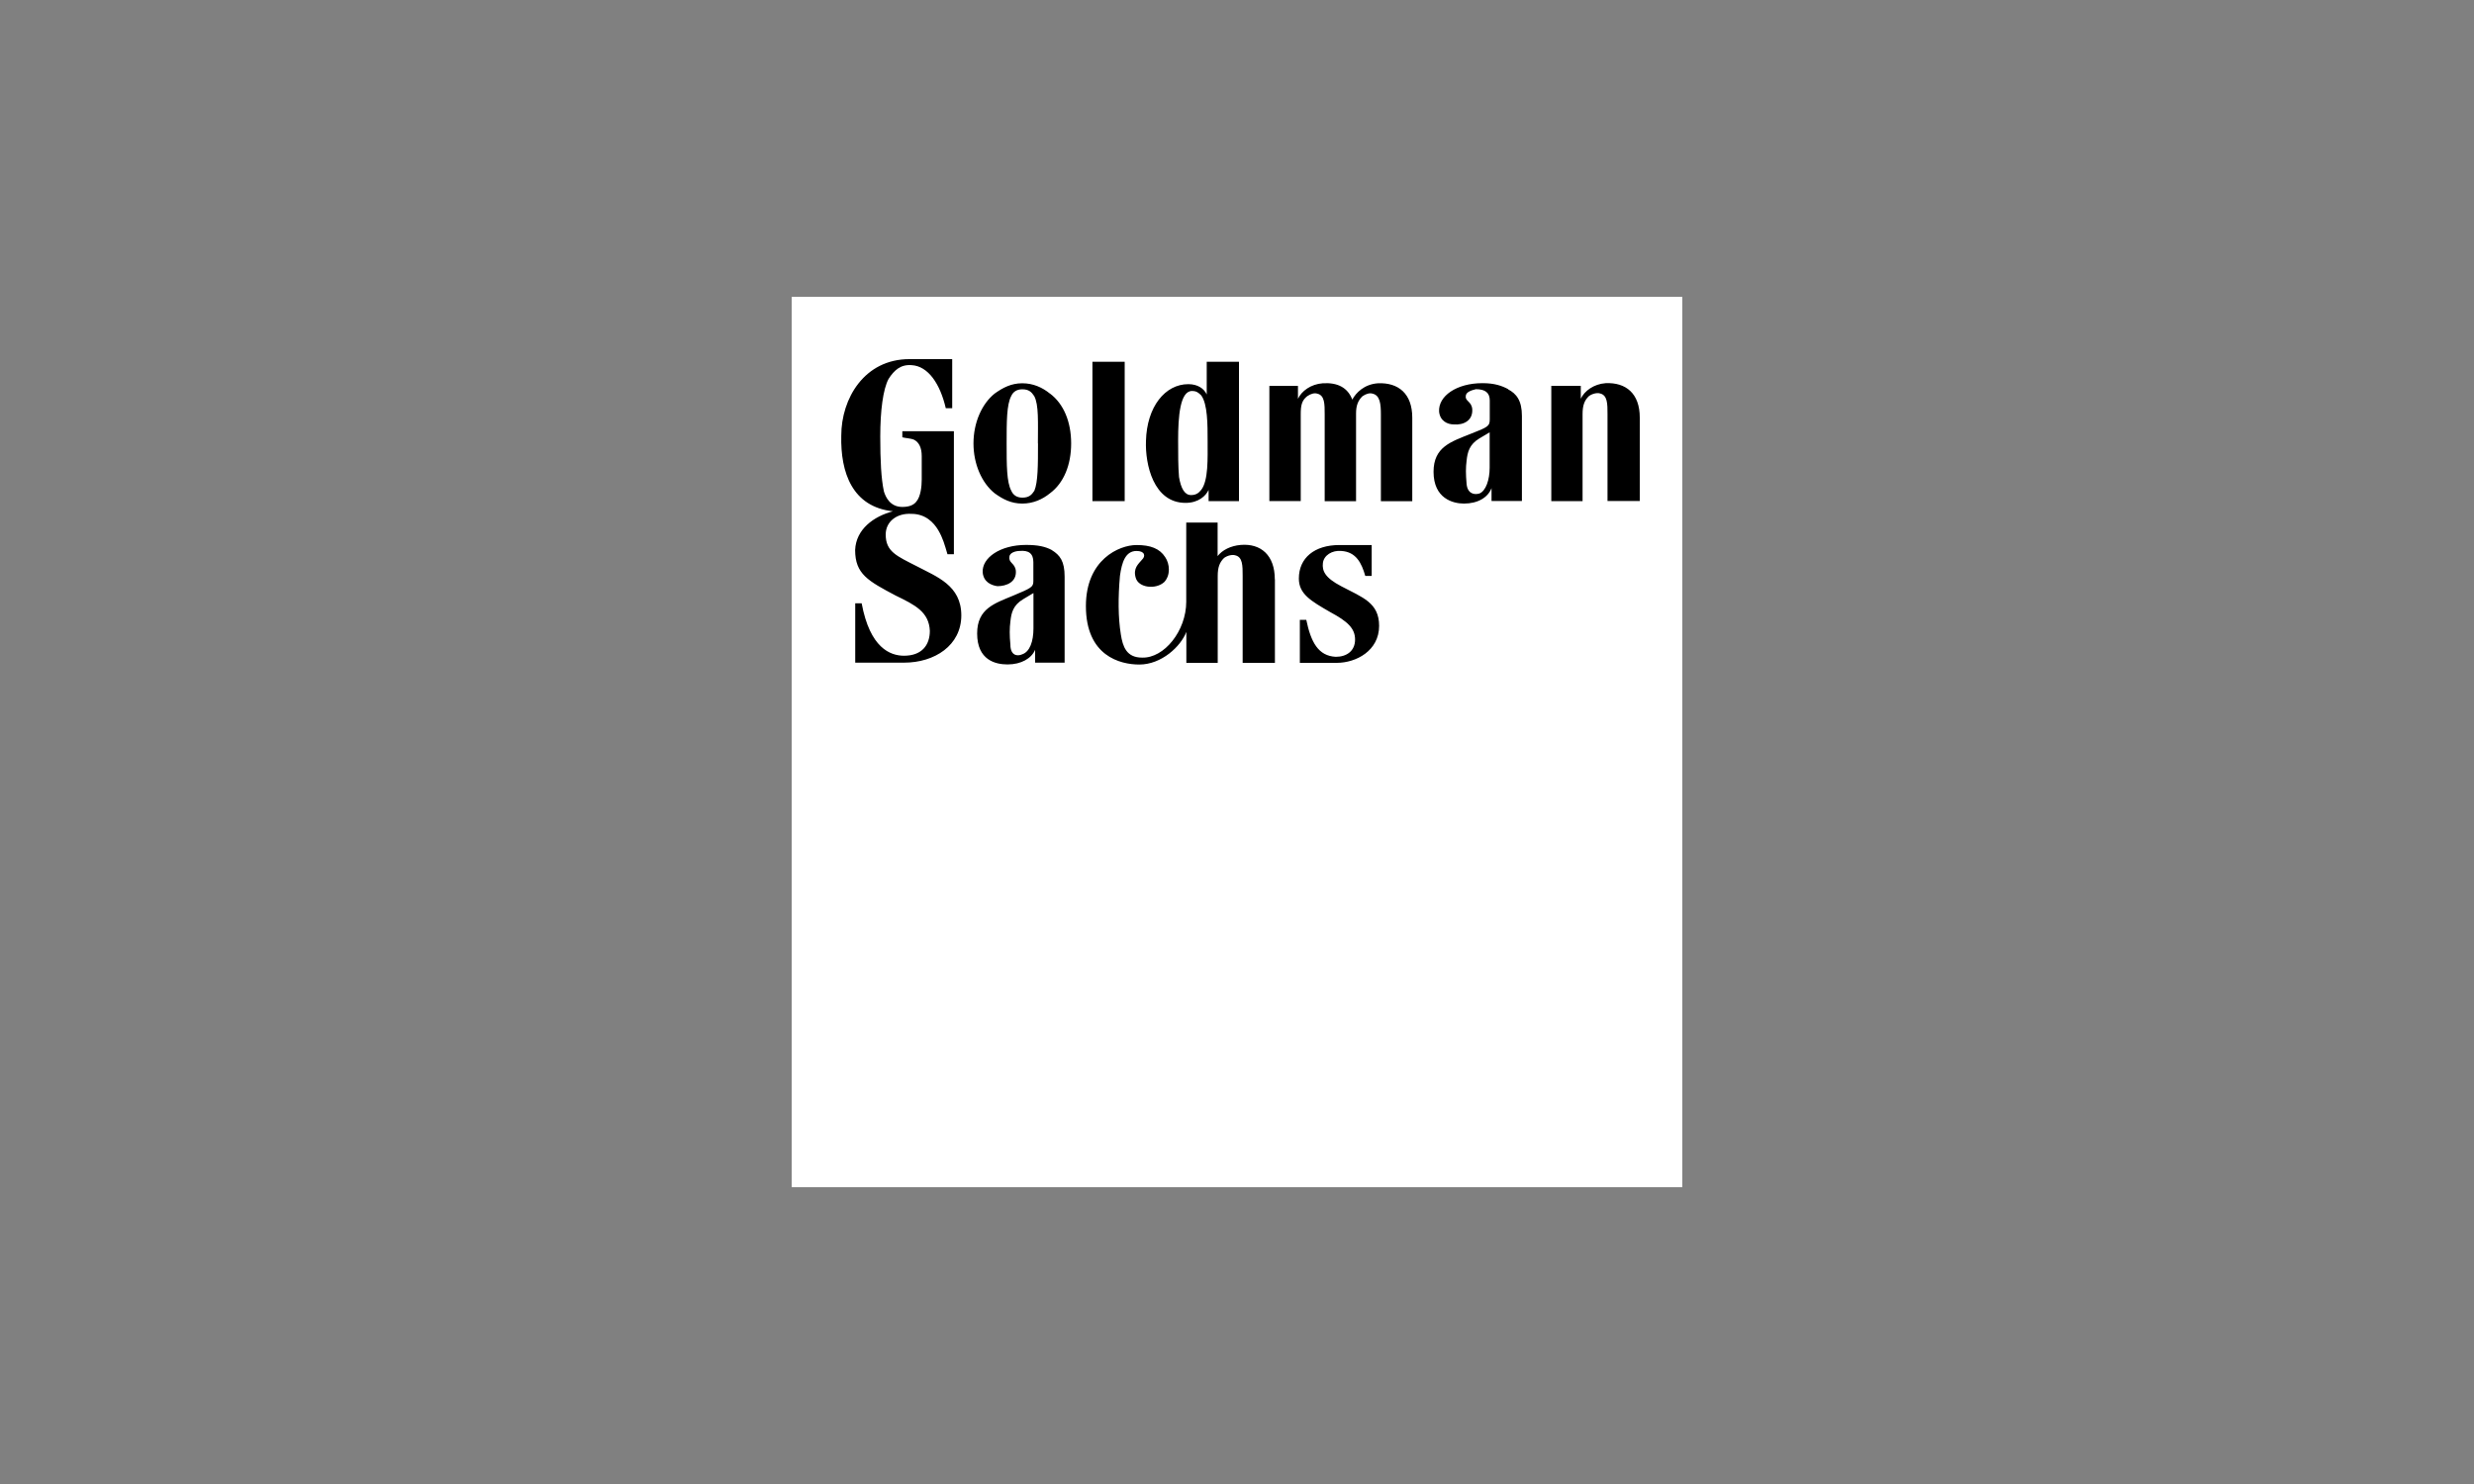
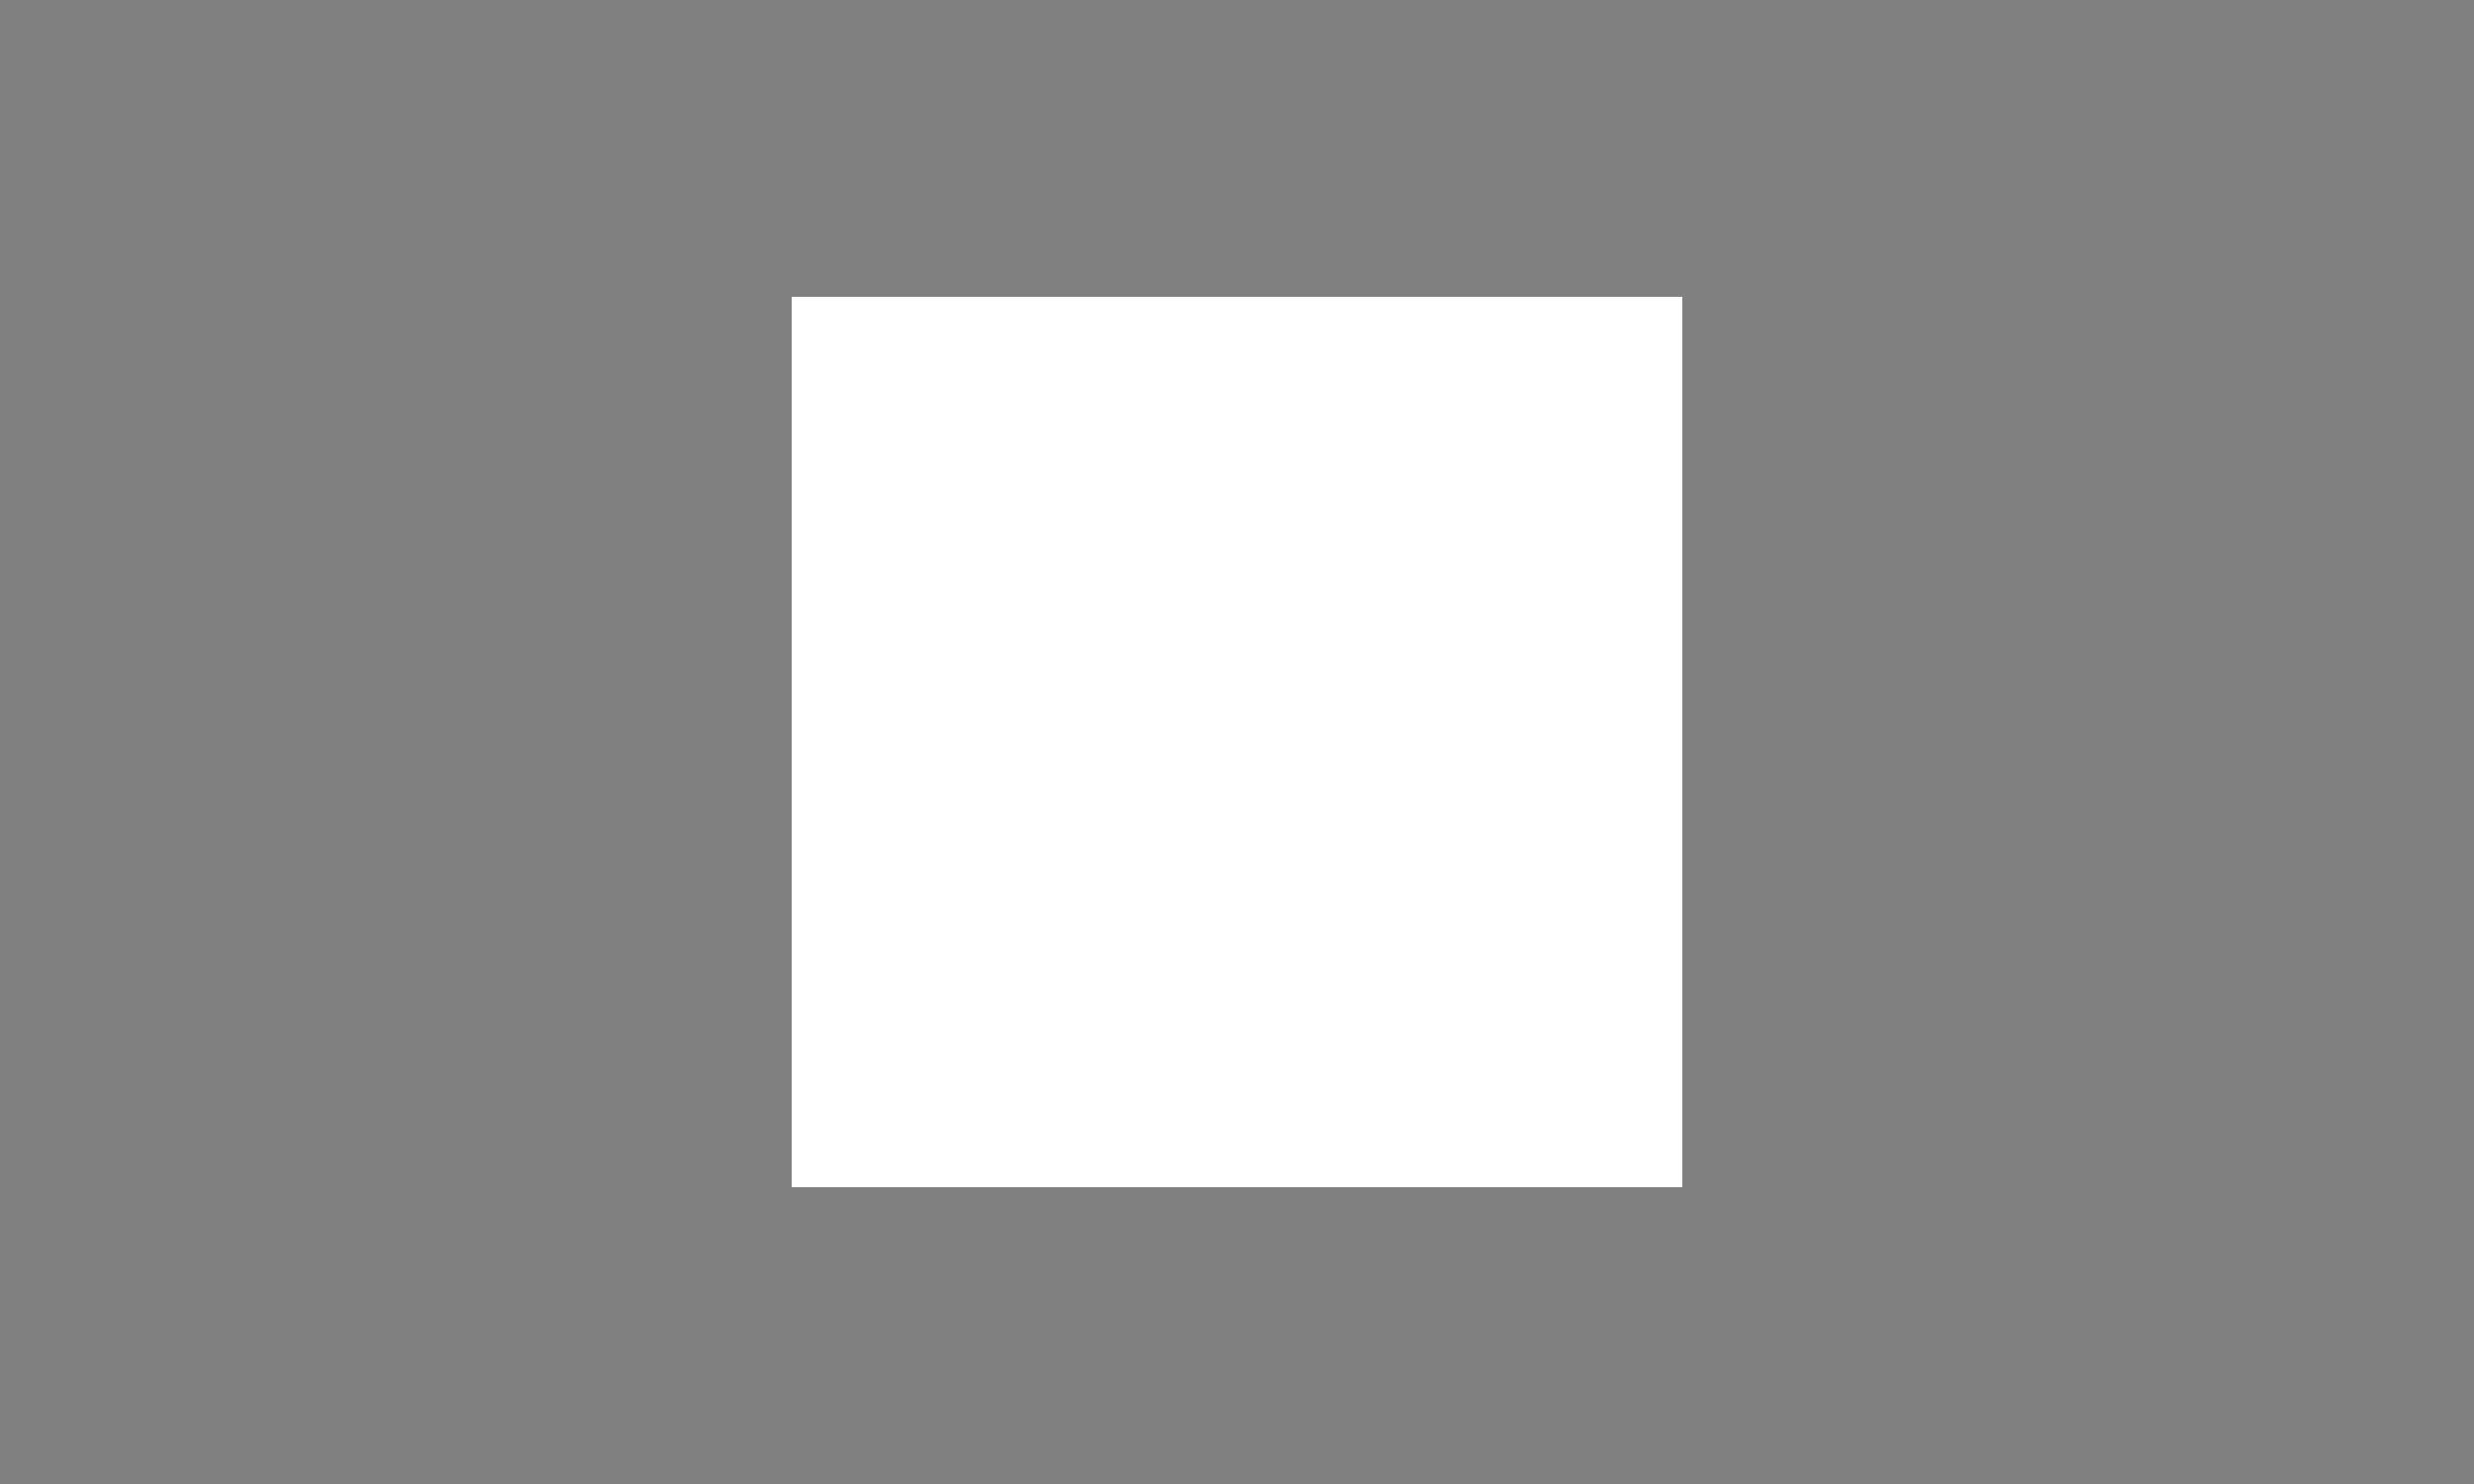
<svg xmlns="http://www.w3.org/2000/svg" height="150" viewBox="0 0 250 150" width="250">
  <rect x="0" y="0" width="250" height="150" fill="#808080" stroke="none" />
  <g fill-rule="evenodd">
    <path d="m80 120h90v-90h-90z" fill="#fff" />
-     <path d="m159.93 50.65h-3.17v-11.65h2.98v1.3c.37-.78 1.3-1.48 2.51-1.57 2.05-.09 3.45 1.04 3.45 3.48v8.43h-3.26v-8.78c0-1.04 0-1.91-.75-2.09-.28-.09-.75 0-1.12.26-.47.44-.65.96-.65 1.83v8.78zm-55.04-5.82c0 2.17 0 3.91-.37 4.78-.28.43-.56.69-1.21.69-.56 0-.93-.26-1.12-.7-.47-.87-.47-2.61-.47-4.78s0-3.91.46-4.78c.19-.43.56-.69 1.12-.69.65 0 .93.26 1.21.69.47.87.37 2.69.37 4.78m1.21-5.04c-.75-.61-1.68-1.04-2.79-1.04s-1.95.44-2.79 1.04c-1.3 1.04-2.14 2.95-2.14 5.04s.84 4 2.14 5.04c.84.61 1.68 1.04 2.79 1.04s2.05-.43 2.8-1.04c1.4-1.04 2.14-2.87 2.14-5.04s-.75-4-2.14-5.04m32.51 15.3v3.13h-.65c-.37-1.3-.93-2.43-2.42-2.52-.93-.09-1.77.44-1.86 1.22s.19 1.48 1.86 2.35c2.14 1.13 3.82 1.65 3.82 4 0 2.52-2.33 3.74-4.28 3.74h-3.73v-4.35h.65c.47 2.26 1.21 3.65 2.98 3.74 1.12 0 1.95-.61 1.95-1.74s-.74-1.83-2.51-2.78c-1.96-1.13-3.17-1.83-3.17-3.39 0-2.09 1.58-3.39 4.1-3.39h3.26zm4.1-4.43v-8.43c0-2.43-1.4-3.56-3.45-3.48-1.4.09-2.24.96-2.61 1.65-.47-1.22-1.49-1.74-2.98-1.65-1.21.09-2.14.78-2.51 1.57v-1.3h-2.89v11.64h3.17v-8.77c0-.87.09-1.39.65-1.83.37-.26.75-.35 1.02-.26.75.17.75 1.04.75 2.09v8.78h3.17v-8.87c0-.78.19-1.3.65-1.74.37-.26.75-.35 1.02-.26.75.17.84 1.04.84 2.09v8.78h3.17zm-32.32 0h3.26v-14.08h-3.26zm10.99-10.69c.65.87.65 2.95.65 4.61 0 1.74.09 4-.65 4.95-.28.35-.56.52-1.03.52-.65 0-1.02-.69-1.21-1.83-.09-1.04-.09-2.35-.09-3.74 0-2.35.19-4.95 1.4-4.95.46 0 .65.17.93.44zm3.82 10.69v-14.08h-3.26v3.3c-.28-.61-.93-1.04-1.86-1.04-2.33 0-4.19 2.26-4.28 5.74-.09 2.35.75 6.26 4 6.26 1.3 0 2.05-.7 2.33-1.31v1.13s3.07 0 3.07 0zm25.33-6.95-1.03.61c-1.02.61-1.21 1.39-1.3 2.26-.09.7-.09 1.3 0 2.35.09.96.75 1.13 1.3.96.65-.26 1.03-1.39 1.03-2.61v-3.56zm1.86-4.35c.84.44 1.4 1.13 1.4 2.69v8.6h-3.07v-1.3c-.37.96-1.4 1.56-2.79 1.56-1.12 0-3.07-.52-3.07-3.21 0-2.52 1.77-3.04 3.73-3.83 1.77-.69 1.95-.78 1.95-1.48v-1.91c0-.78-.47-1.13-1.4-1.13-.37.09-1.02.26-1.02.69-.09.52.56.52.65 1.3.09 1.22-.93 1.65-1.86 1.57-.65 0-1.4-.35-1.49-1.3-.09-1.57 1.77-2.87 4.38-2.87 1.21 0 1.96.26 2.61.61zm-47.97 20.6-1.02.61c-1.03.61-1.21 1.39-1.3 2.26-.09.69-.09 1.39 0 2.35 0 1.04.65 1.22 1.21.96.75-.26 1.12-1.3 1.12-2.61v-3.56zm1.86-4.35c.84.52 1.3 1.13 1.3 2.69v8.69h-2.98v-1.3c-.37.87-1.4 1.48-2.79 1.48-1.21 0-3.07-.43-3.07-3.13 0-2.52 1.77-3.04 3.63-3.82s2.05-.87 2.05-1.48v-1.91c0-.87-.47-1.22-1.4-1.13-.37 0-1.02.17-1.02.61-.09.61.56.61.65 1.39.09 1.13-.93 1.56-1.86 1.56-.65-.09-1.4-.43-1.49-1.39-.09-1.48 1.77-2.78 4.38-2.78 1.21 0 1.96.17 2.61.52zm22.54 2.96c0-2.43-1.4-3.65-3.45-3.48-1.02.09-1.86.52-2.33 1.13v-3.39h-3.17v8c0 2.95-2.24 5.73-4.47 5.65-1.58 0-1.95-1.13-2.14-2.35-.28-1.74-.28-3.74-.09-5.91.19-1.39.56-2.52 1.68-2.52.84 0 .93.52.56.87-.37.44-.93.87-.65 1.83.28 1.04 2.05 1.22 2.89.44.65-.7.56-1.83.09-2.52-.56-.87-1.49-1.22-2.89-1.22-1.77 0-5.12 1.48-5.12 6.17 0 5.04 3.45 5.91 5.4 5.91 2.24 0 4.19-1.83 4.75-3.3v3.13h3.17v-8.78c0-.87.19-1.39.65-1.83.37-.26.84-.35 1.12-.26.75.17.75 1.04.75 2.09v8.78h3.26v-8.43zm-32.6-22.25v4.95h-.65c-.56-2.43-1.77-4.26-3.45-4.35-1.12-.09-1.77.52-2.33 1.39-.56 1.04-.84 3.22-.84 5.82 0 2.43.09 4.26.37 5.56.19.61.65 1.56 1.86 1.56.65 0 1.12-.17 1.4-.52.46-.52.56-1.57.56-2.26v-2.35c0-.87-.28-1.39-.75-1.65-.37-.17-.93-.17-1.21-.26v-.61h5.21v12.43h-.65c-.28-.96-.47-1.65-.93-2.43s-1.3-1.65-2.7-1.65c-1.49-.09-2.61.78-2.61 2.09 0 1.74 1.12 2.17 3.17 3.22 1.96 1.04 4.47 1.91 4.47 4.95s-2.7 4.78-5.78 4.78h-4.94v-6h.65c.84 4.52 2.89 5.3 4.28 5.3 1.77 0 2.61-1.04 2.61-2.52-.09-1.91-1.49-2.61-3.45-3.56-2.79-1.48-4.1-2.17-4.1-4.61.09-2.09 1.86-3.39 3.82-3.91-4.1-.44-5.31-3.91-5.22-7.65 0-3.74 2.33-7.73 6.89-7.73h4.28z" />
  </g>
</svg>